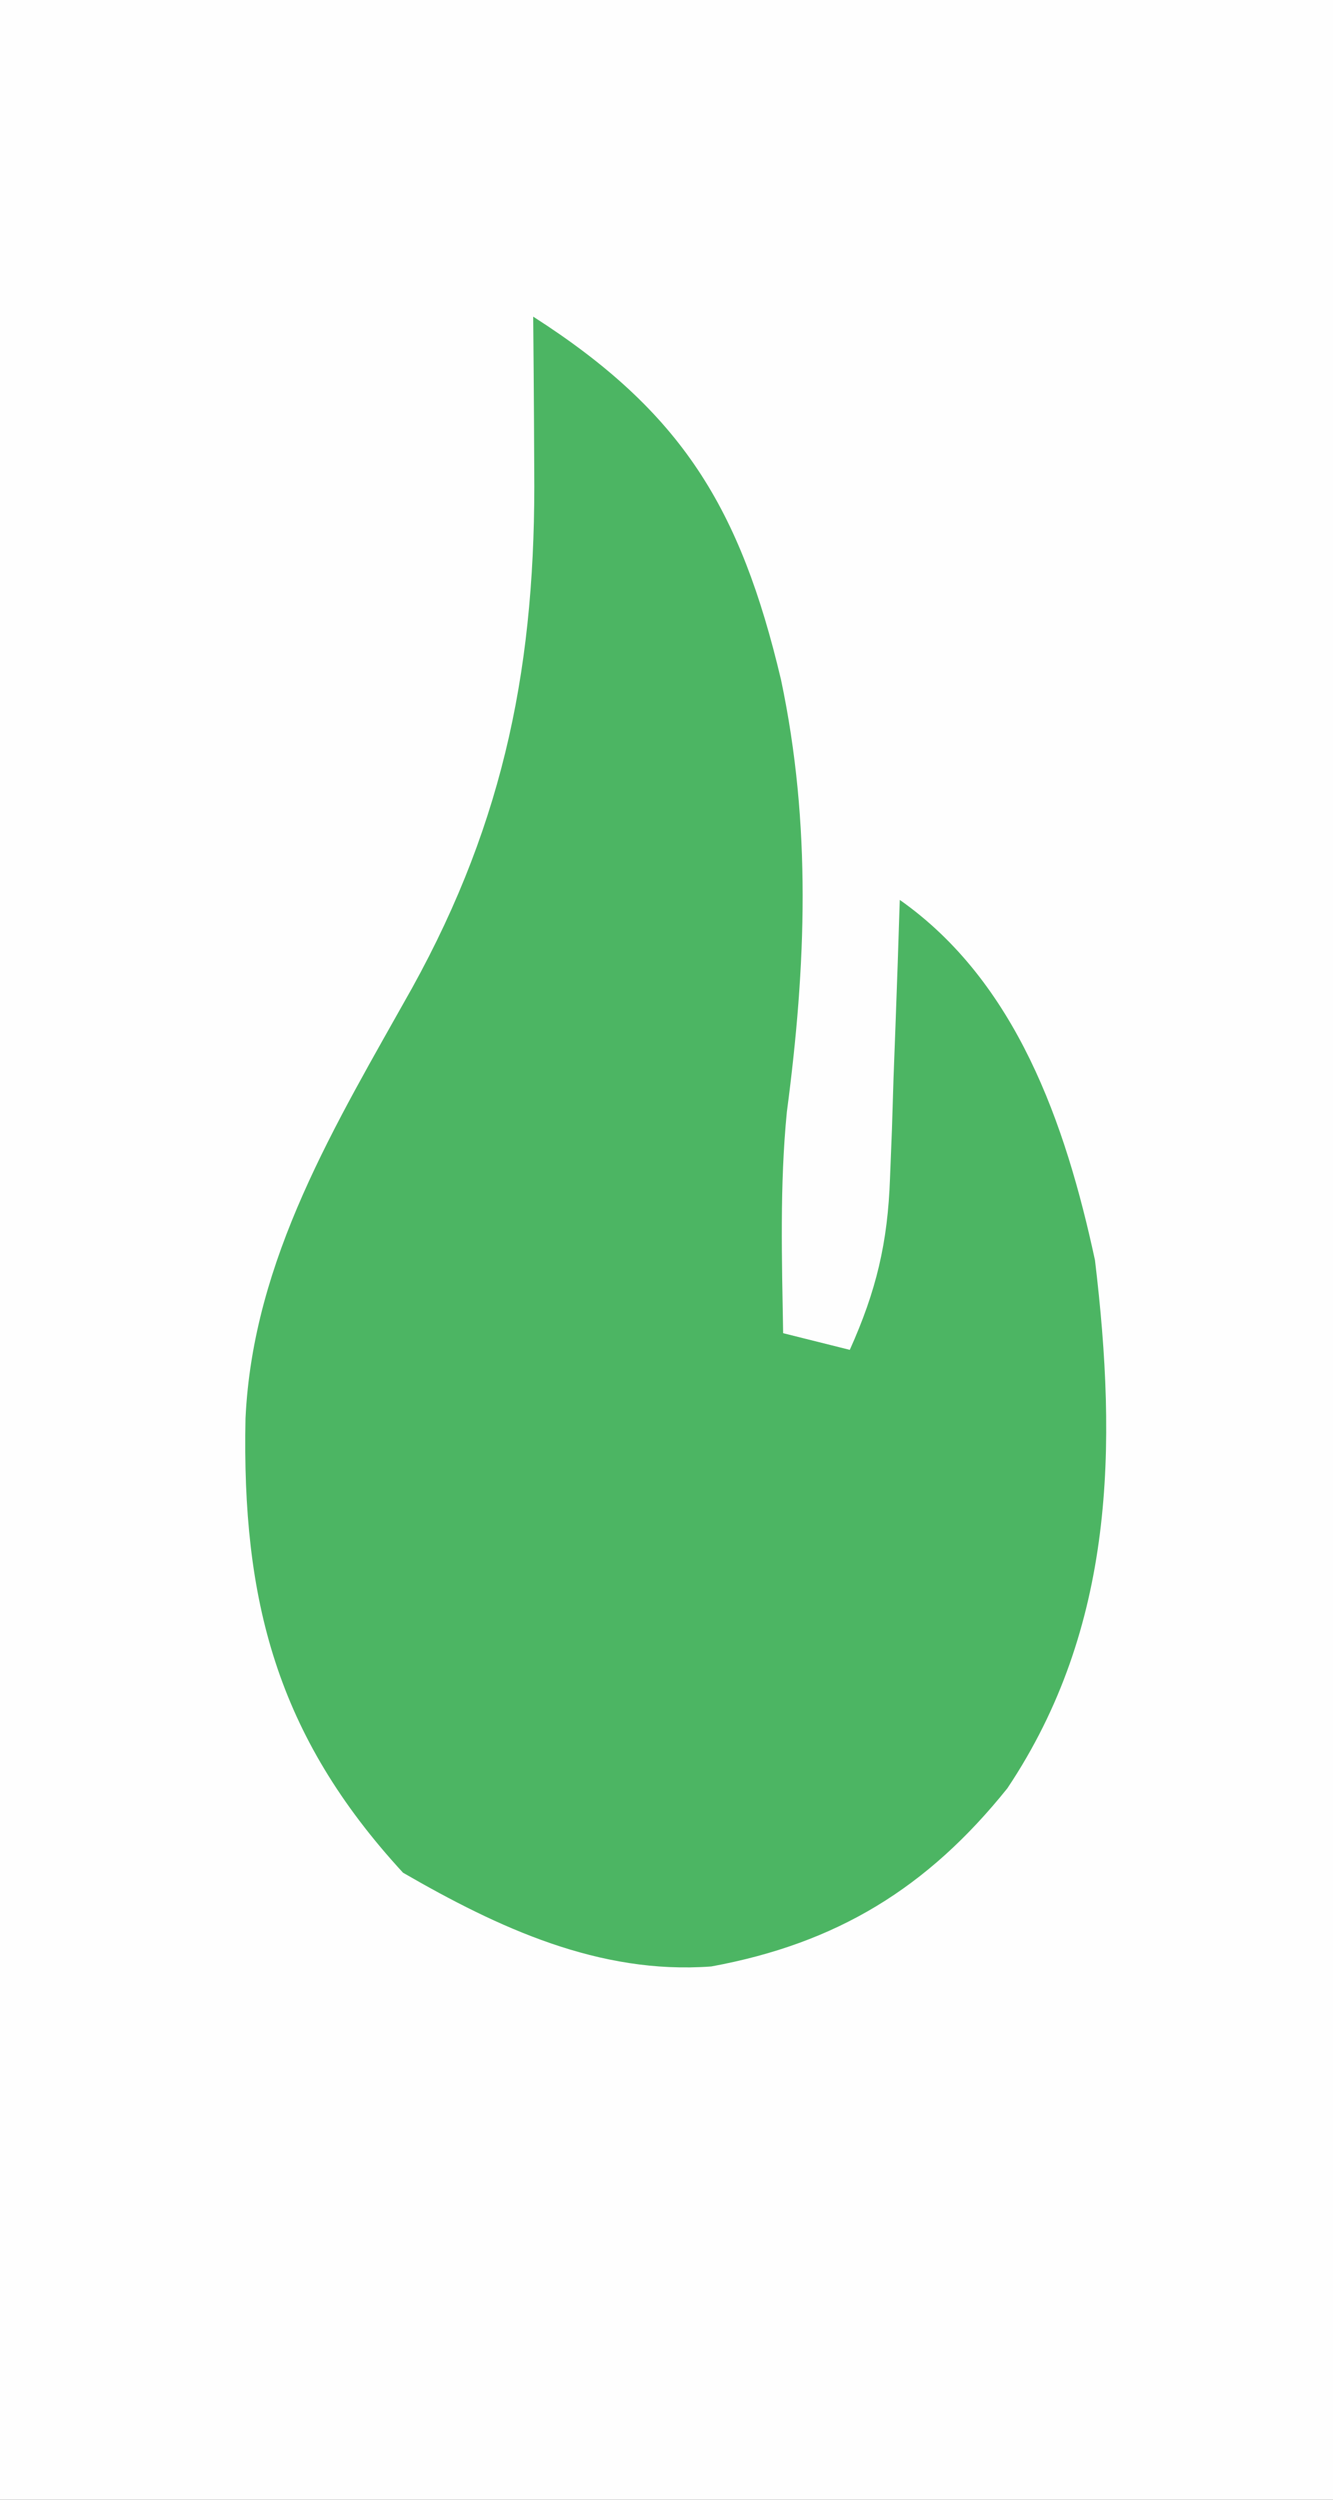
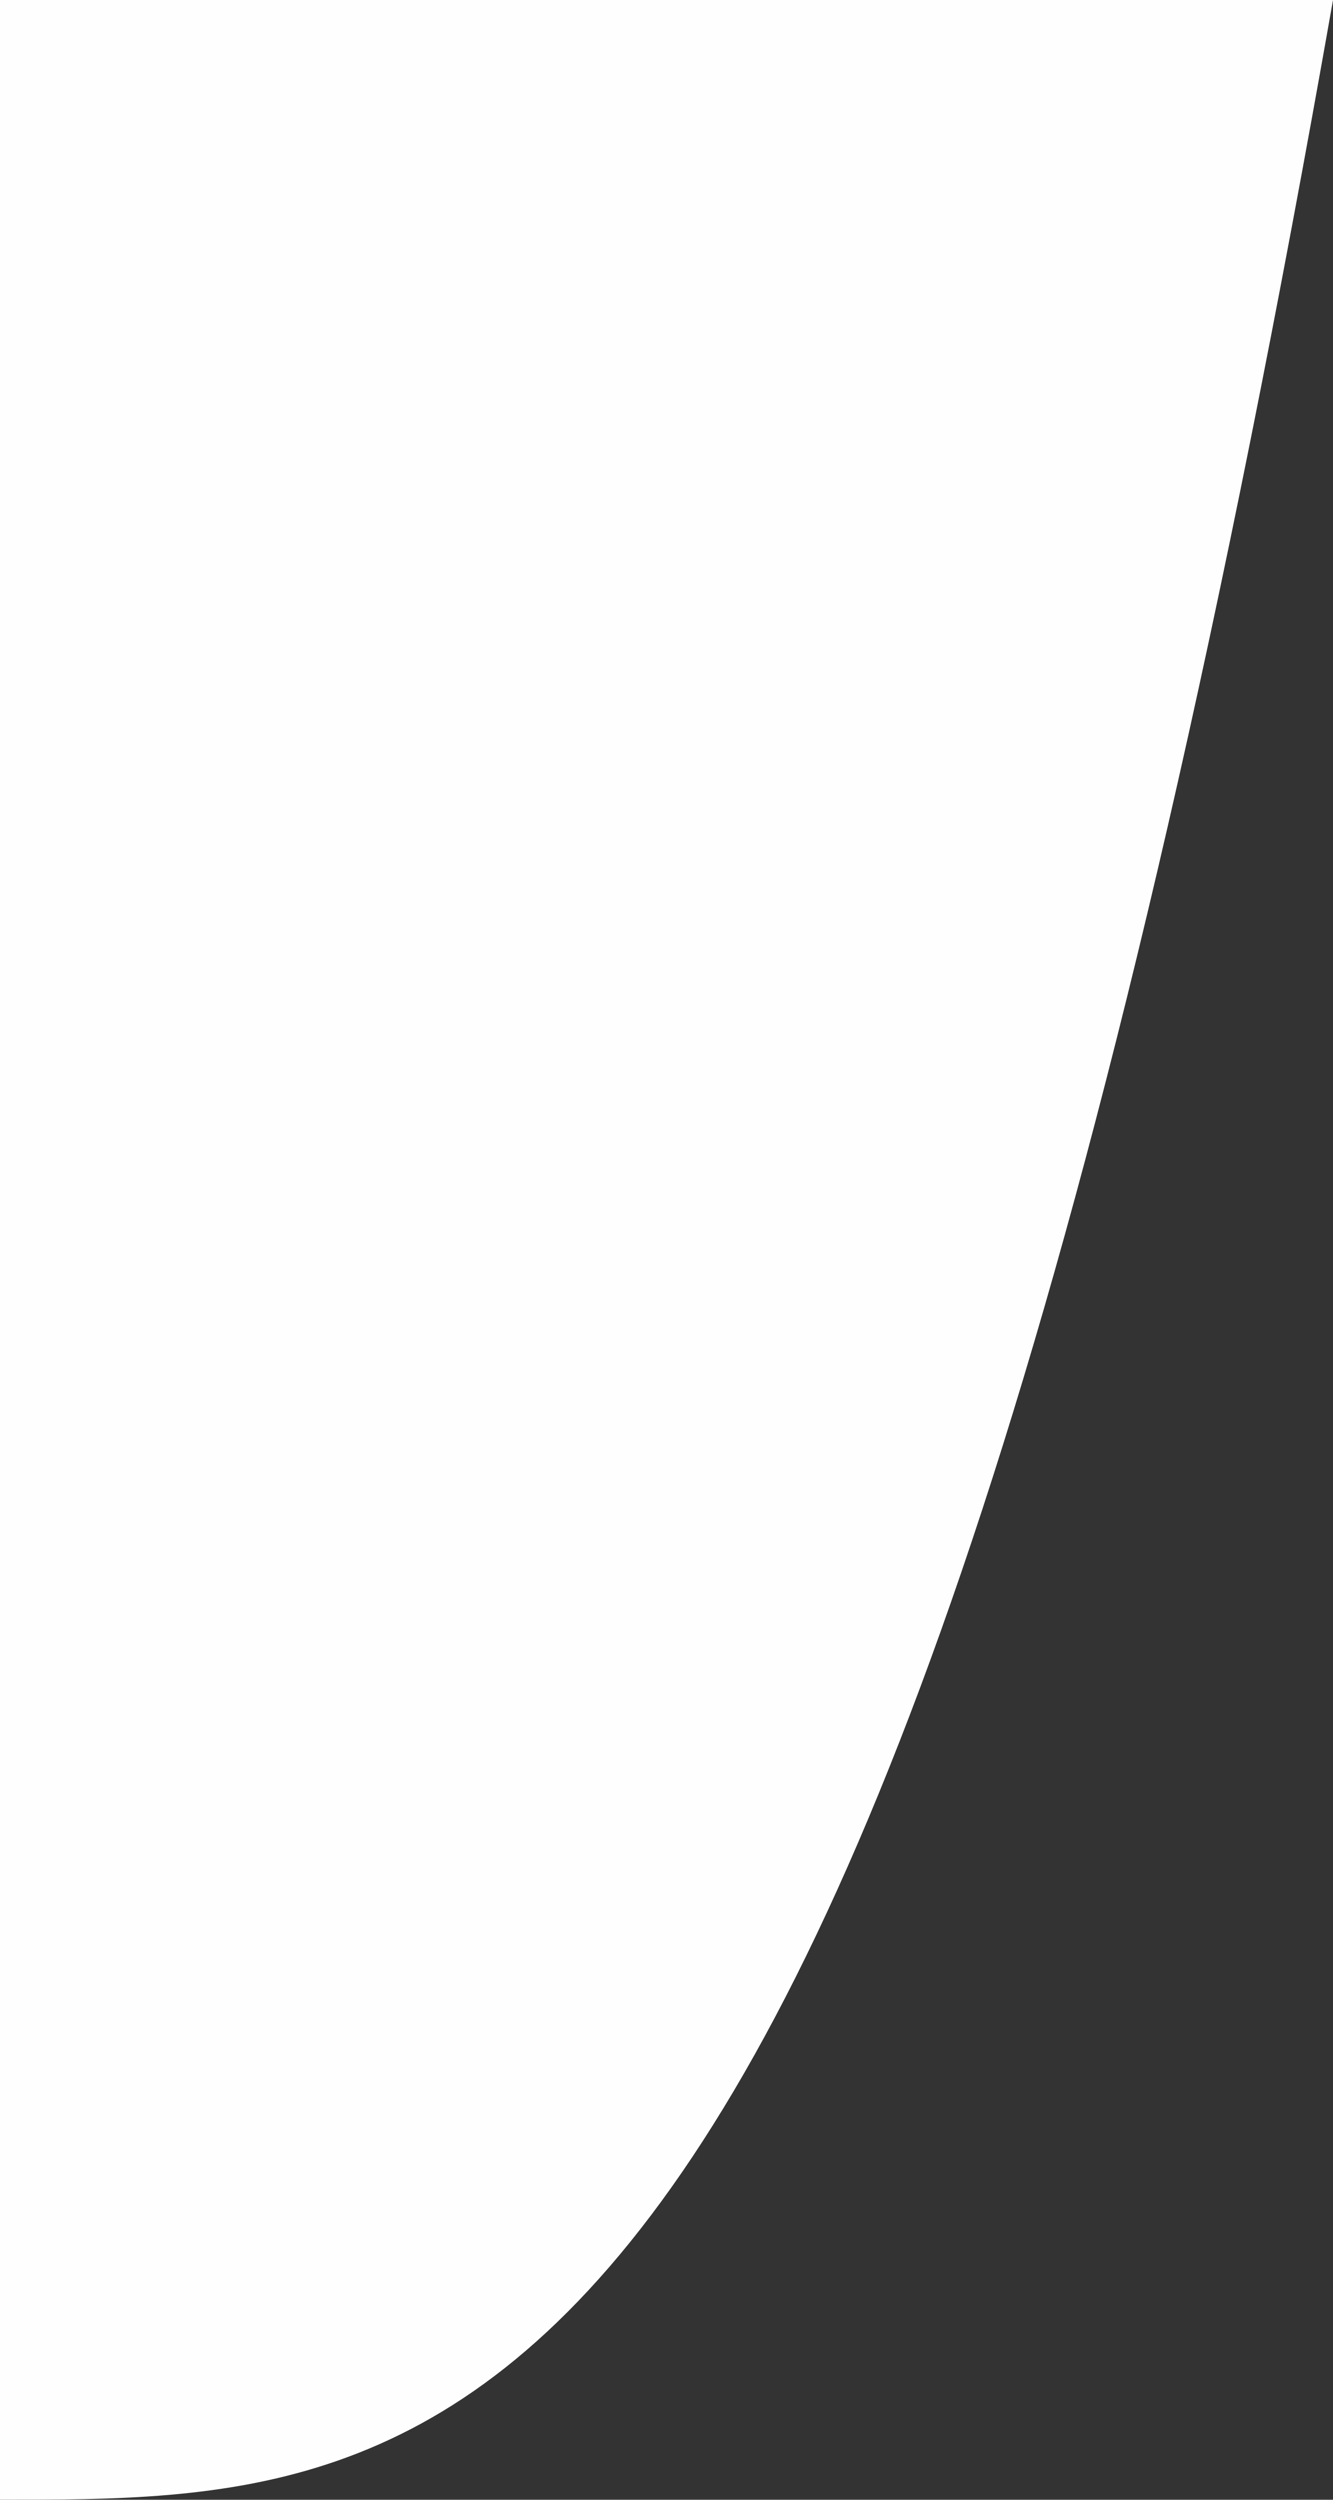
<svg xmlns="http://www.w3.org/2000/svg" version="1.1" width="80" height="150">
  <rect width="100%" height="100%" fill="#333333" stroke="none" />
-   <path d="M0 0 C26.4 0 52.8 0 80 0 C80 49.5 80 99 80 150 C53.6 150 27.2 150 0 150 C0 100.5 0 51 0 0 Z " fill="#FEFEFE" transform="translate(0,0)" />
-   <path d="M0 0 C8.945 5.731 12.433 11.493 14.872 21.786 C16.708 30.483 16.382 38.956 15.223 47.723 C14.791 52.136 14.925 56.571 15 61 C16.32 61.33 17.64 61.66 19 62 C20.591 58.458 21.278 55.573 21.414 51.699 C21.453 50.723 21.491 49.746 21.531 48.74 C21.562 47.733 21.593 46.725 21.625 45.688 C21.664 44.661 21.702 43.634 21.742 42.576 C21.836 40.051 21.922 37.526 22 35 C28.982 39.912 31.949 48.408 33.715 56.621 C35.056 67.806 34.907 78.658 28.457 88.309 C23.662 94.288 18.224 97.616 10.688 99 C3.963 99.501 -2.1 96.676 -7.812 93.375 C-15.416 85.12 -17.488 77.006 -17.266 66.121 C-16.822 56.528 -11.855 48.479 -7.262 40.276 C-1.653 30.126 0.175 20.642 0.062 9.125 C0.058 8.246 0.053 7.367 0.049 6.461 C0.037 4.307 0.019 2.154 0 0 Z " fill="#4CB563" transform="translate(32,19)" />
+   <path d="M0 0 C26.4 0 52.8 0 80 0 C53.6 150 27.2 150 0 150 C0 100.5 0 51 0 0 Z " fill="#FEFEFE" transform="translate(0,0)" />
</svg>